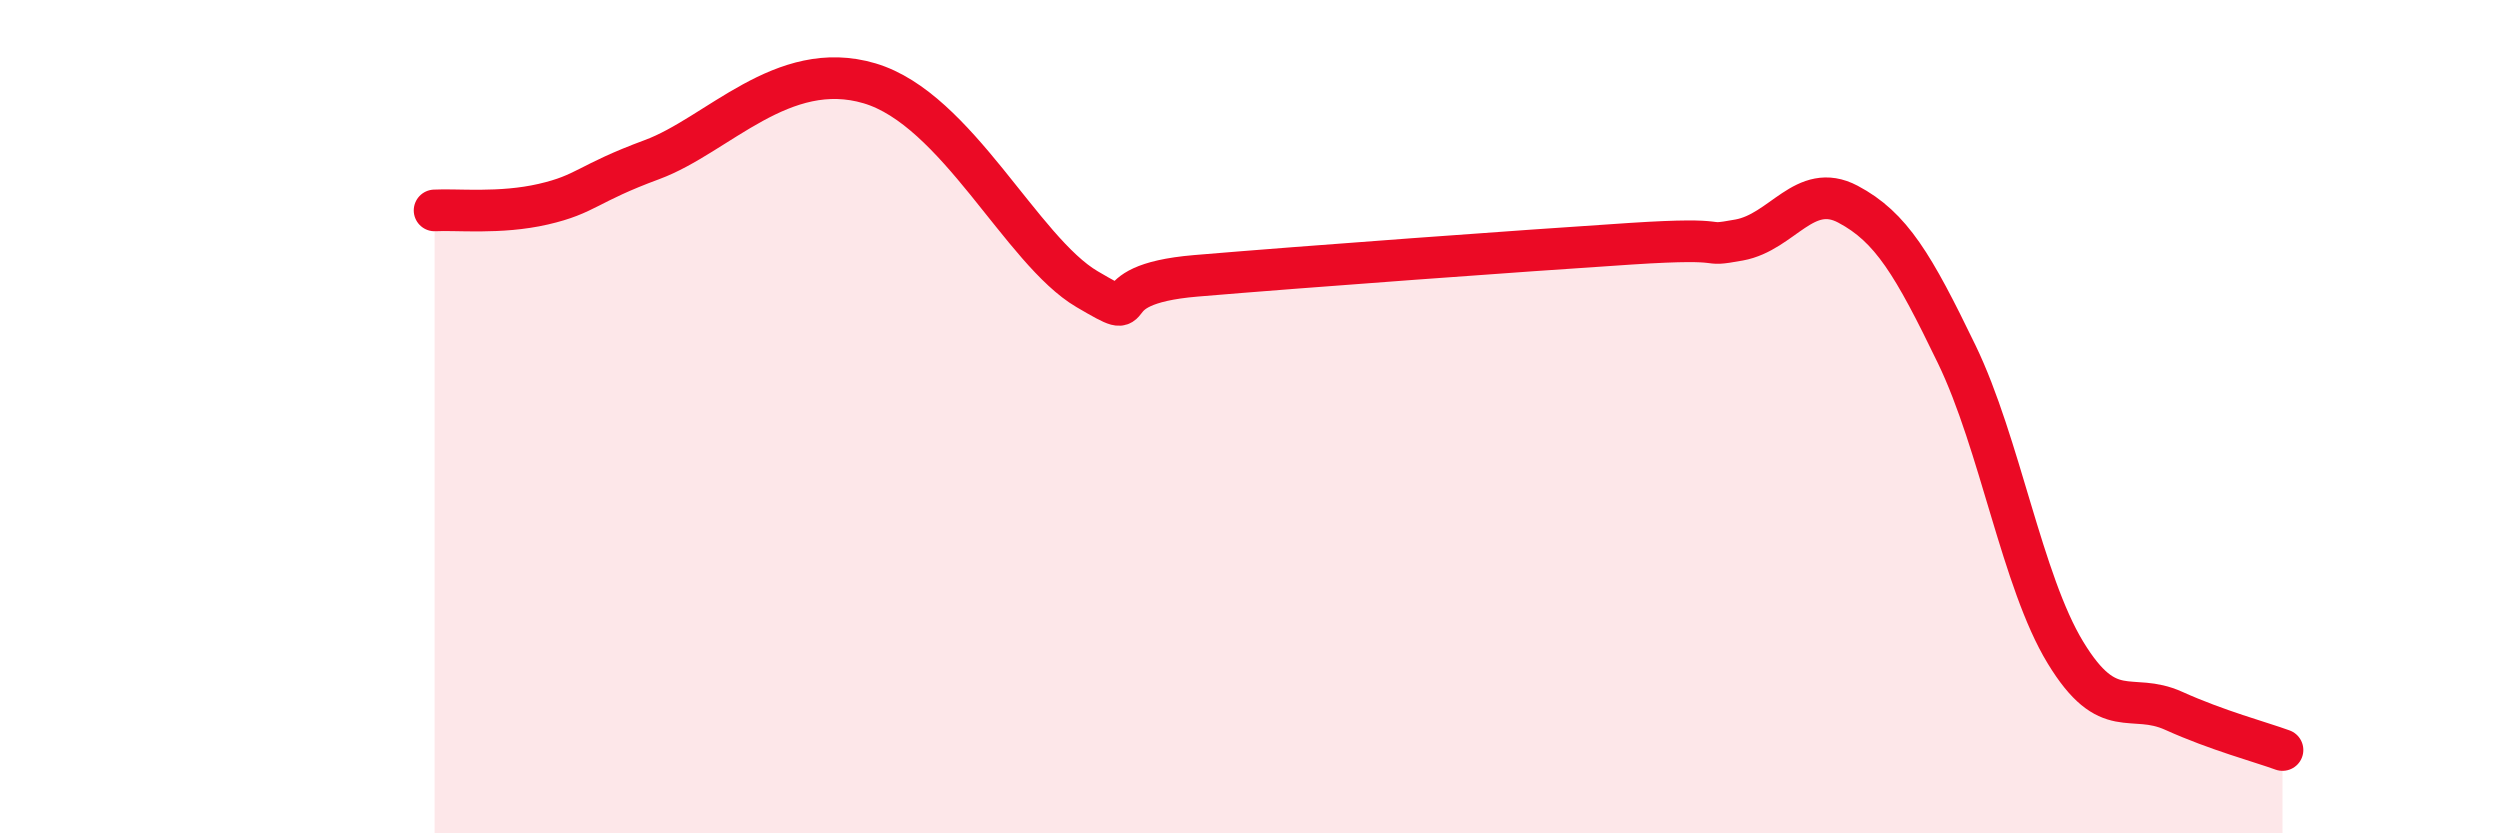
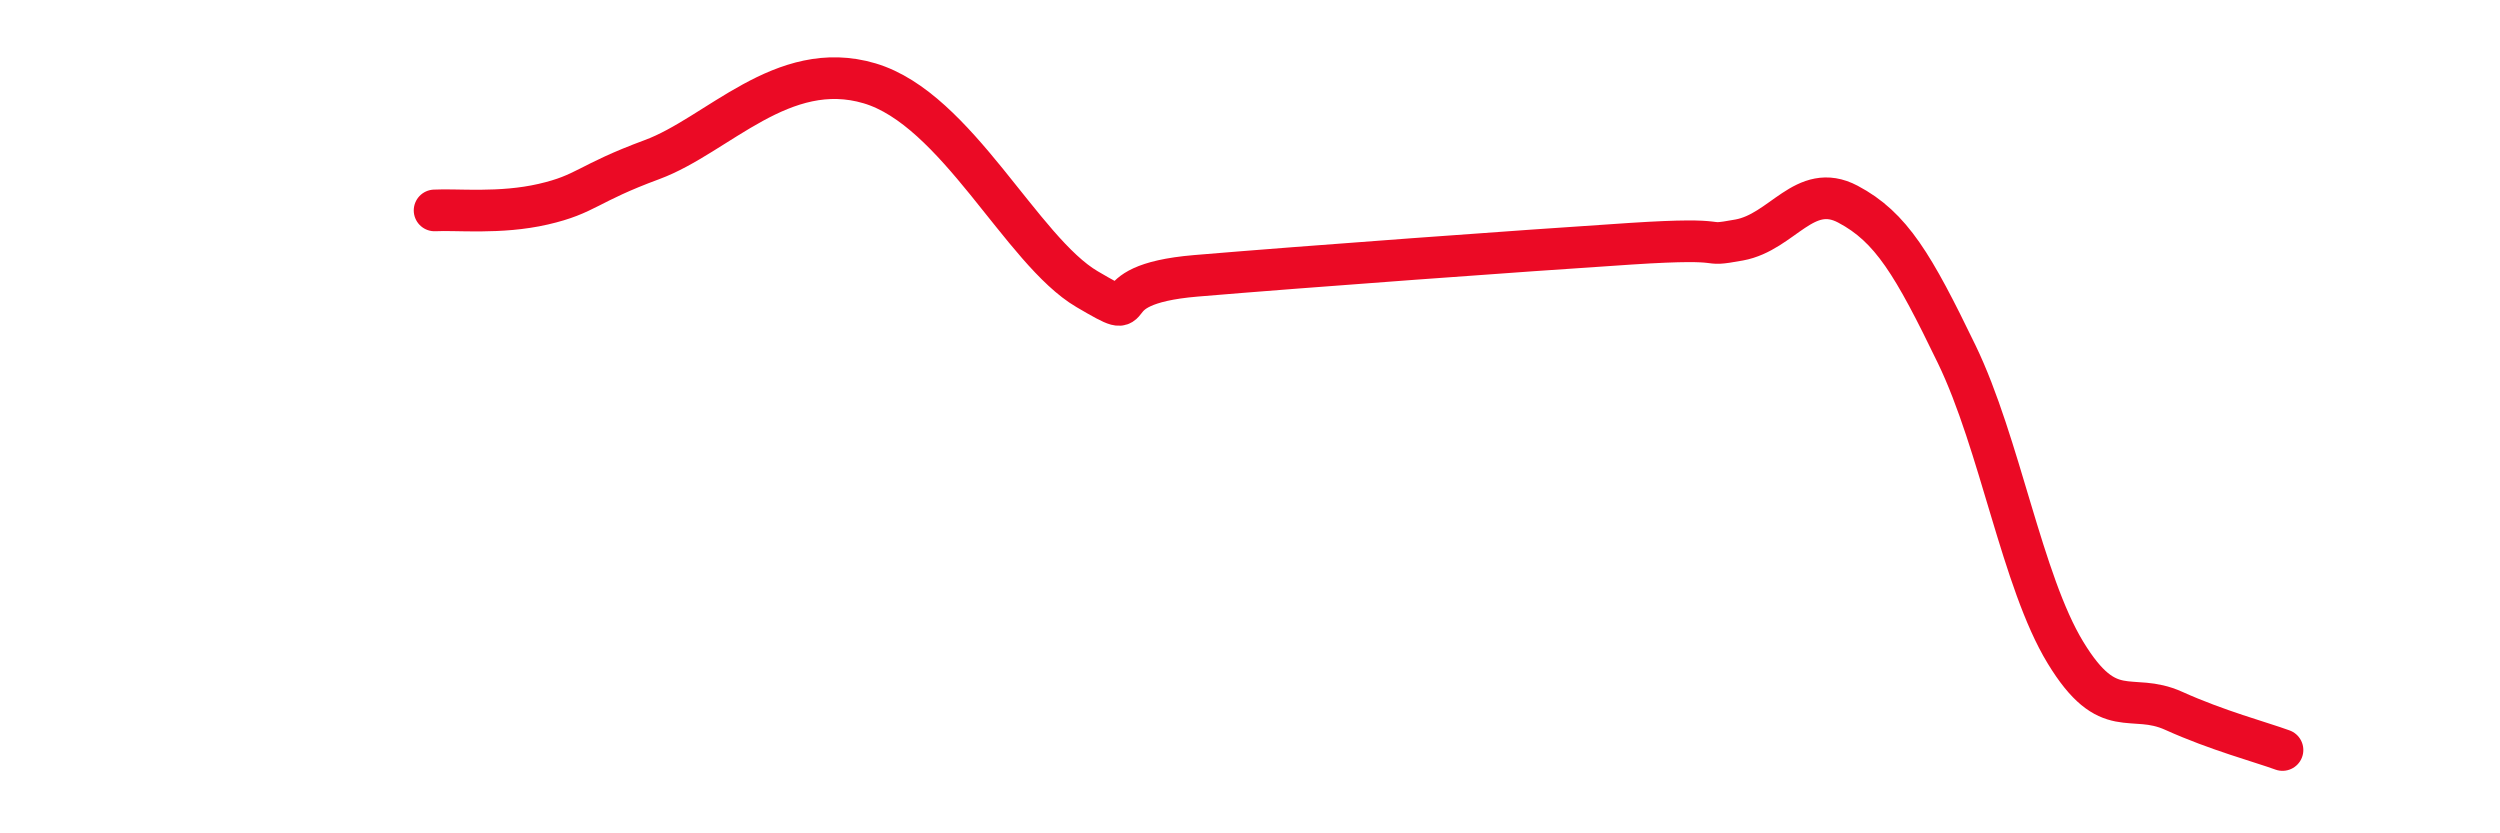
<svg xmlns="http://www.w3.org/2000/svg" width="60" height="20" viewBox="0 0 60 20">
-   <path d="M 10.43,5.05 C 10.95,5.02 12,5.14 13.04,4.9 C 14.08,4.66 14.08,4.41 15.65,3.83 C 17.22,3.25 18.78,1.38 20.87,2 C 22.96,2.62 24.52,6.02 26.09,6.94 C 27.66,7.86 26.09,6.84 28.7,6.62 C 31.31,6.4 36.52,6.02 39.13,5.85 C 41.74,5.68 40.7,5.95 41.74,5.76 C 42.78,5.57 43.31,4.35 44.35,4.9 C 45.39,5.45 45.92,6.35 46.96,8.5 C 48,10.65 48.53,13.95 49.57,15.66 C 50.61,17.37 51.13,16.59 52.17,17.06 C 53.21,17.53 54.26,17.81 54.78,18L54.78 20L10.43 20Z" fill="#EB0A25" opacity="0.1" stroke-linecap="round" stroke-linejoin="round" />
  <path d="M 10.43,5.05 C 10.95,5.02 12,5.14 13.04,4.9 C 14.08,4.66 14.08,4.41 15.65,3.83 C 17.22,3.25 18.78,1.38 20.87,2 C 22.96,2.62 24.52,6.02 26.09,6.94 C 27.66,7.86 26.09,6.84 28.7,6.62 C 31.31,6.4 36.52,6.02 39.13,5.85 C 41.74,5.68 40.7,5.95 41.74,5.76 C 42.78,5.57 43.31,4.35 44.35,4.9 C 45.39,5.45 45.92,6.35 46.96,8.5 C 48,10.65 48.53,13.95 49.57,15.66 C 50.61,17.37 51.13,16.59 52.17,17.06 C 53.21,17.53 54.26,17.81 54.78,18" stroke="#EB0A25" stroke-width="1" fill="none" stroke-linecap="round" stroke-linejoin="round" />
</svg>